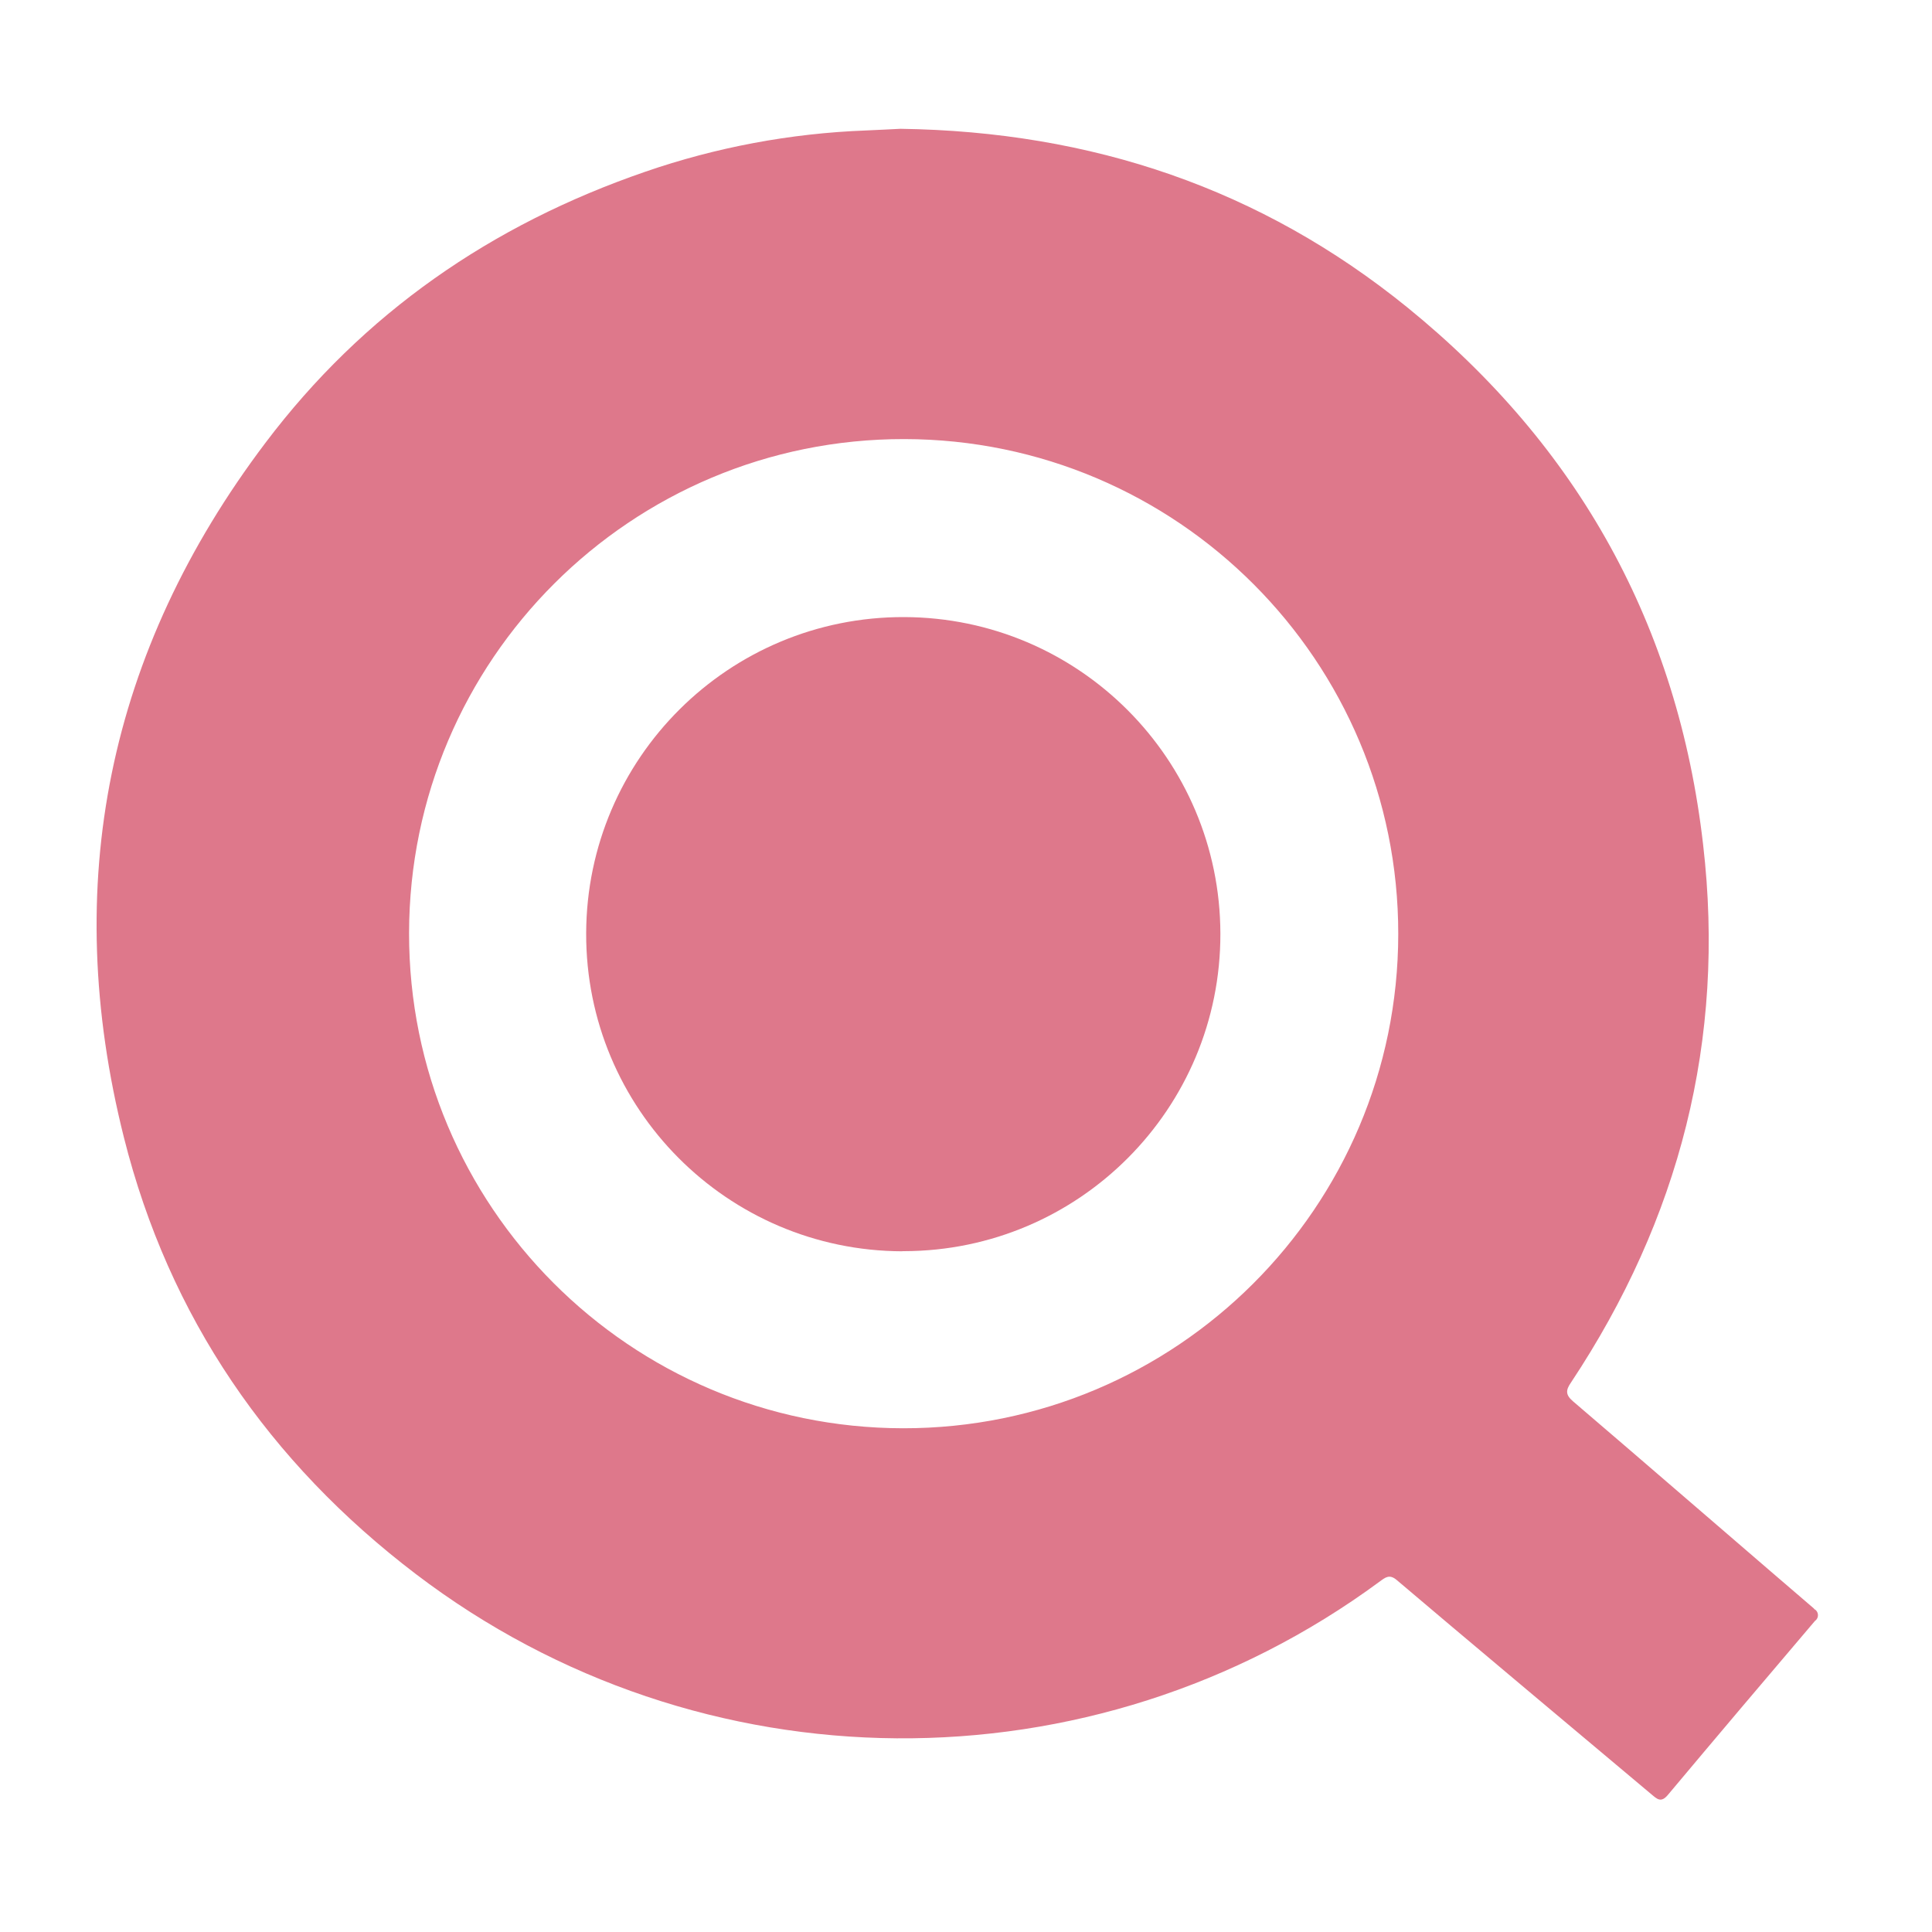
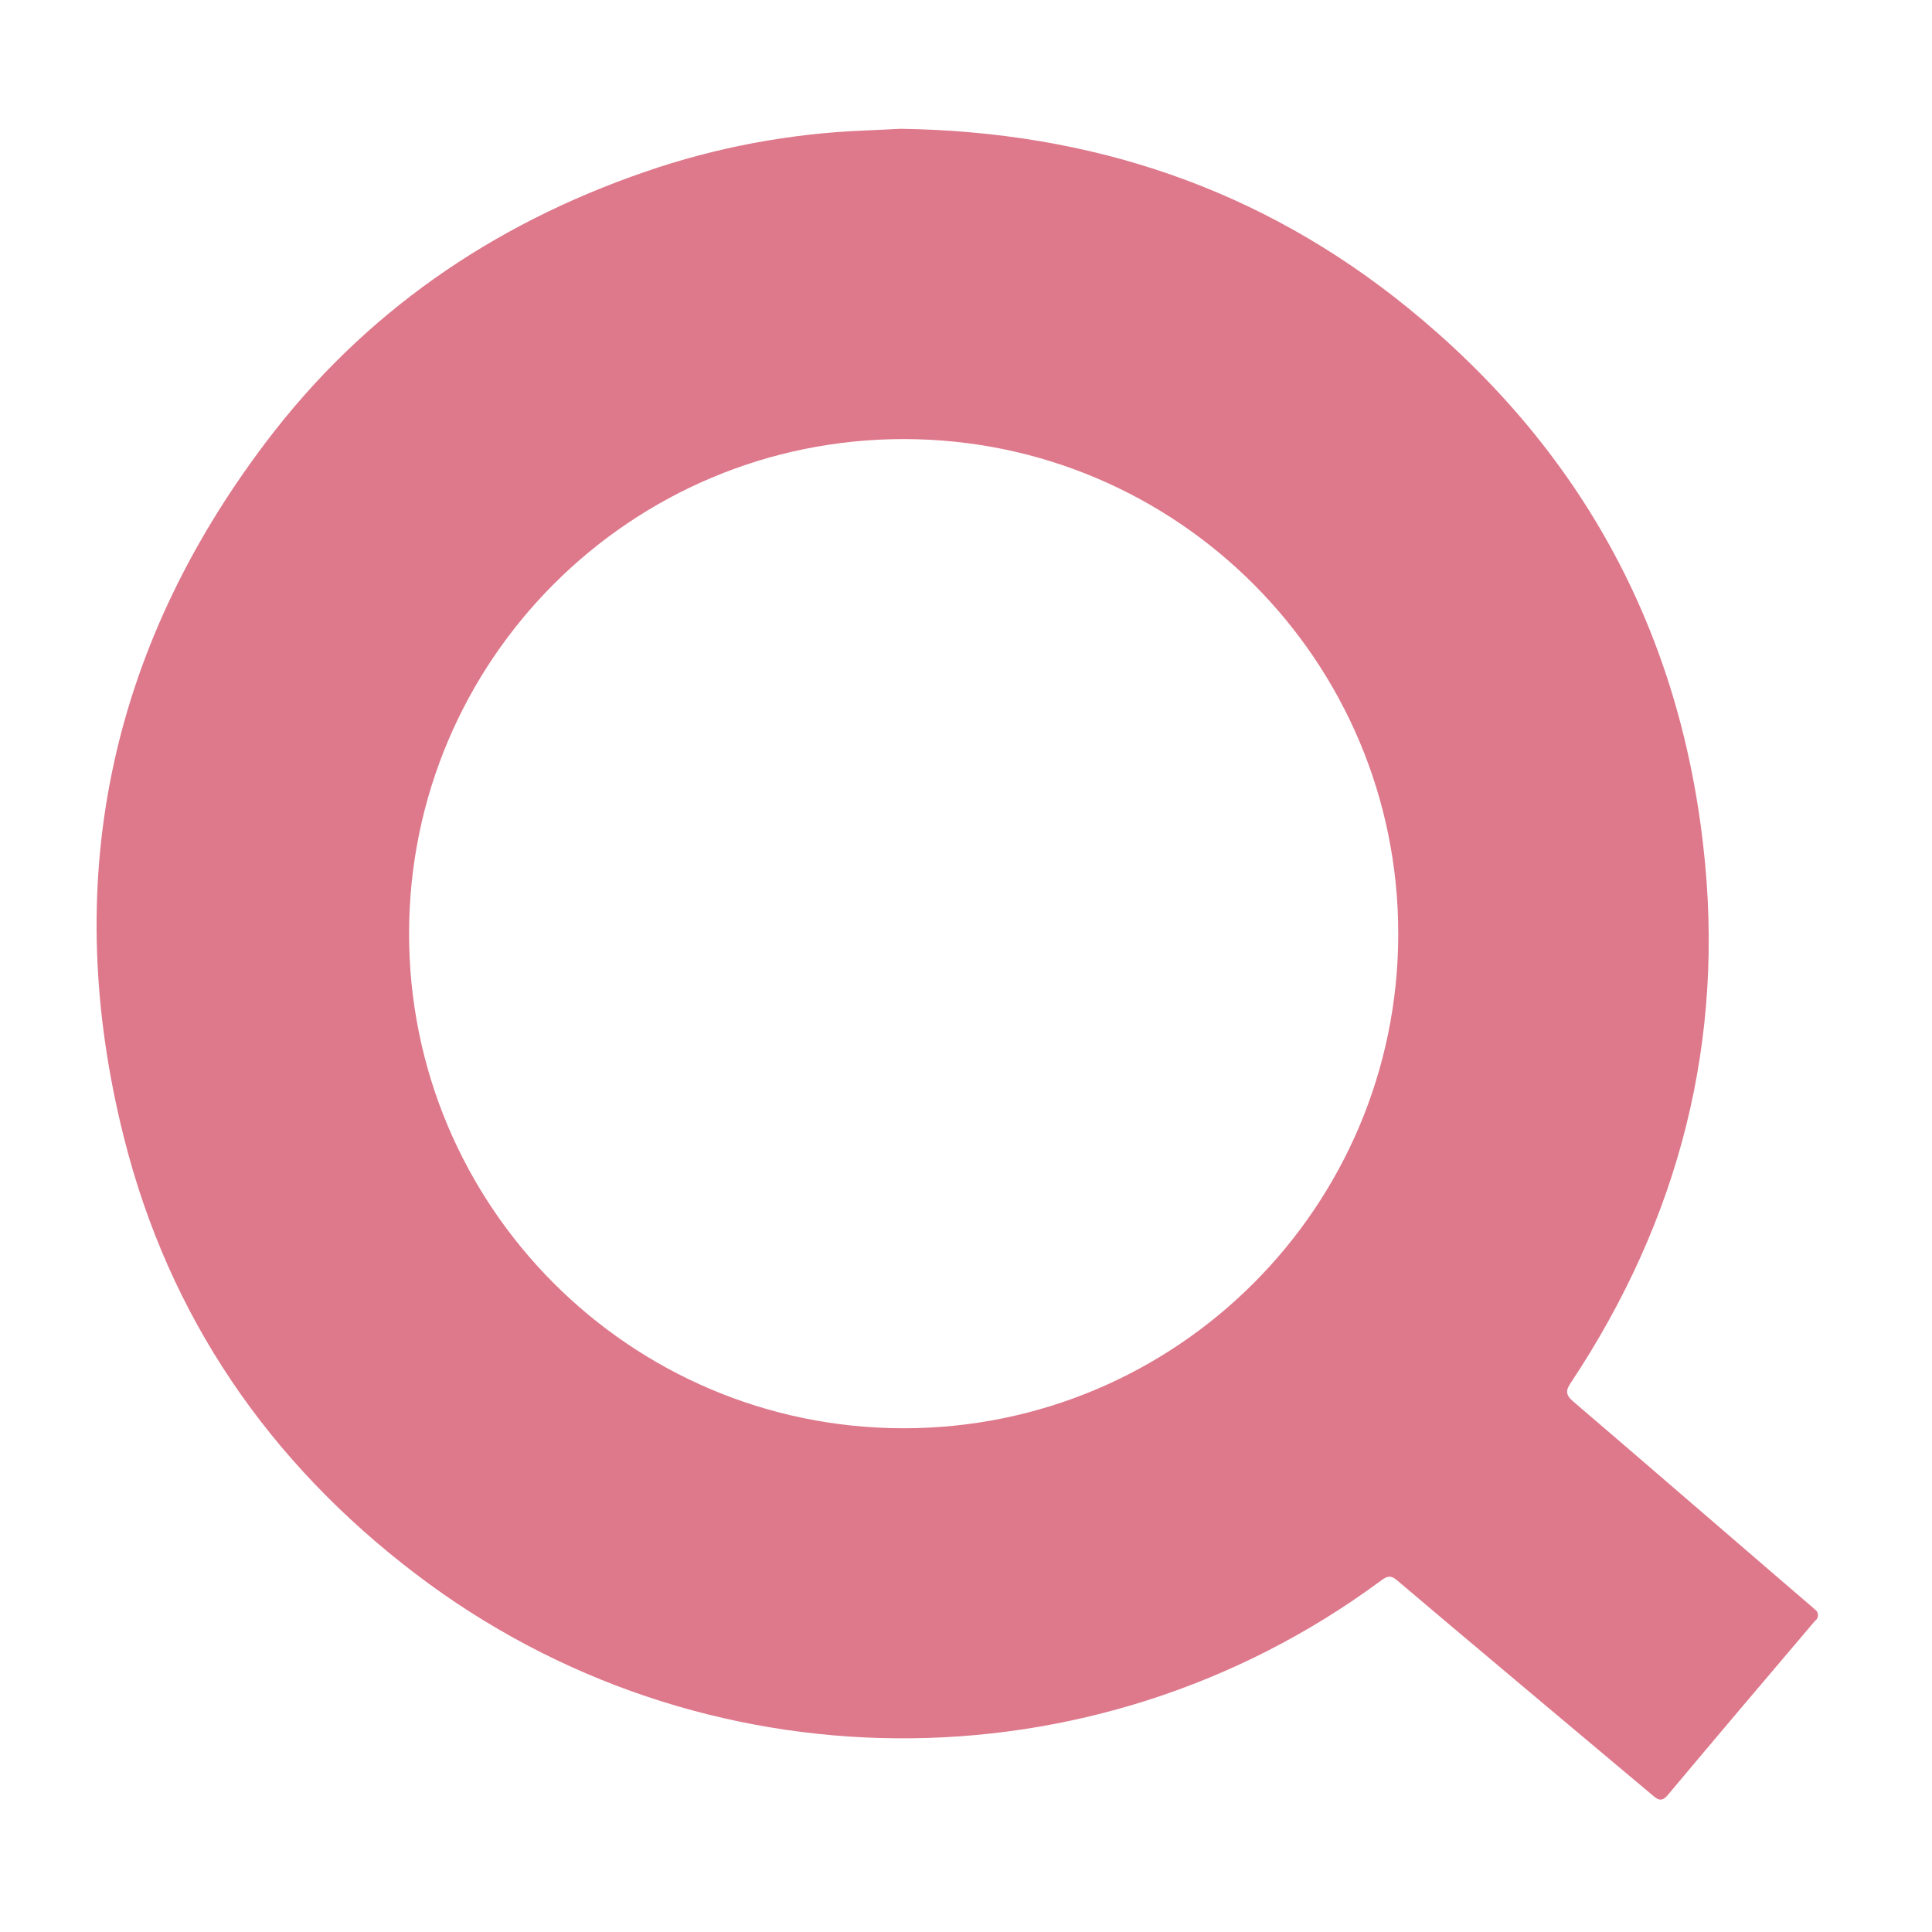
<svg xmlns="http://www.w3.org/2000/svg" width="60" height="60" viewBox="0 0 60 60" fill="none">
-   <path d="M28.024 38.86C22.584 38.844 18.188 34.424 18.204 28.984C18.22 23.544 22.64 19.148 28.08 19.164C33.5 19.18 37.888 23.572 37.9 28.992C37.912 34.432 33.508 38.848 28.072 38.856C28.056 38.856 28.04 38.856 28.028 38.856" fill="#DE788B" />
  <path d="M28.044 44.356C19.56 44.344 12.692 37.46 12.704 28.976C12.716 20.492 19.6 13.624 28.084 13.636C36.564 13.648 43.432 20.532 43.424 29.012C43.416 37.496 36.532 44.364 28.048 44.356H28.044ZM56.34 49.96C55.424 49.18 50.44 44.872 48.848 43.516C48.62 43.32 48.62 43.176 48.788 42.936C52.156 37.86 53.596 32.288 52.892 26.232C52.112 19.432 49.02 13.864 43.708 9.548C39.164 5.864 33.916 4.084 27.964 4C27.692 4.012 27.288 4.036 26.888 4.052C24.552 4.14 22.244 4.572 20.032 5.336C15.26 6.98 11.28 9.728 8.244 13.752C3.352 20.228 1.872 27.464 3.848 35.324C5.248 40.9 8.356 45.416 12.92 48.888C21.74 55.6 33.928 55.692 42.848 49.116C43.024 48.988 43.152 48.876 43.38 49.072C44.82 50.3 50.104 54.732 51.296 55.732C51.456 55.864 51.584 56 51.796 55.744C53.312 53.936 54.836 52.136 56.364 50.34C56.46 50.276 56.488 50.144 56.424 50.044C56.404 50.012 56.372 49.984 56.336 49.968" fill="#DE788B" />
</svg>